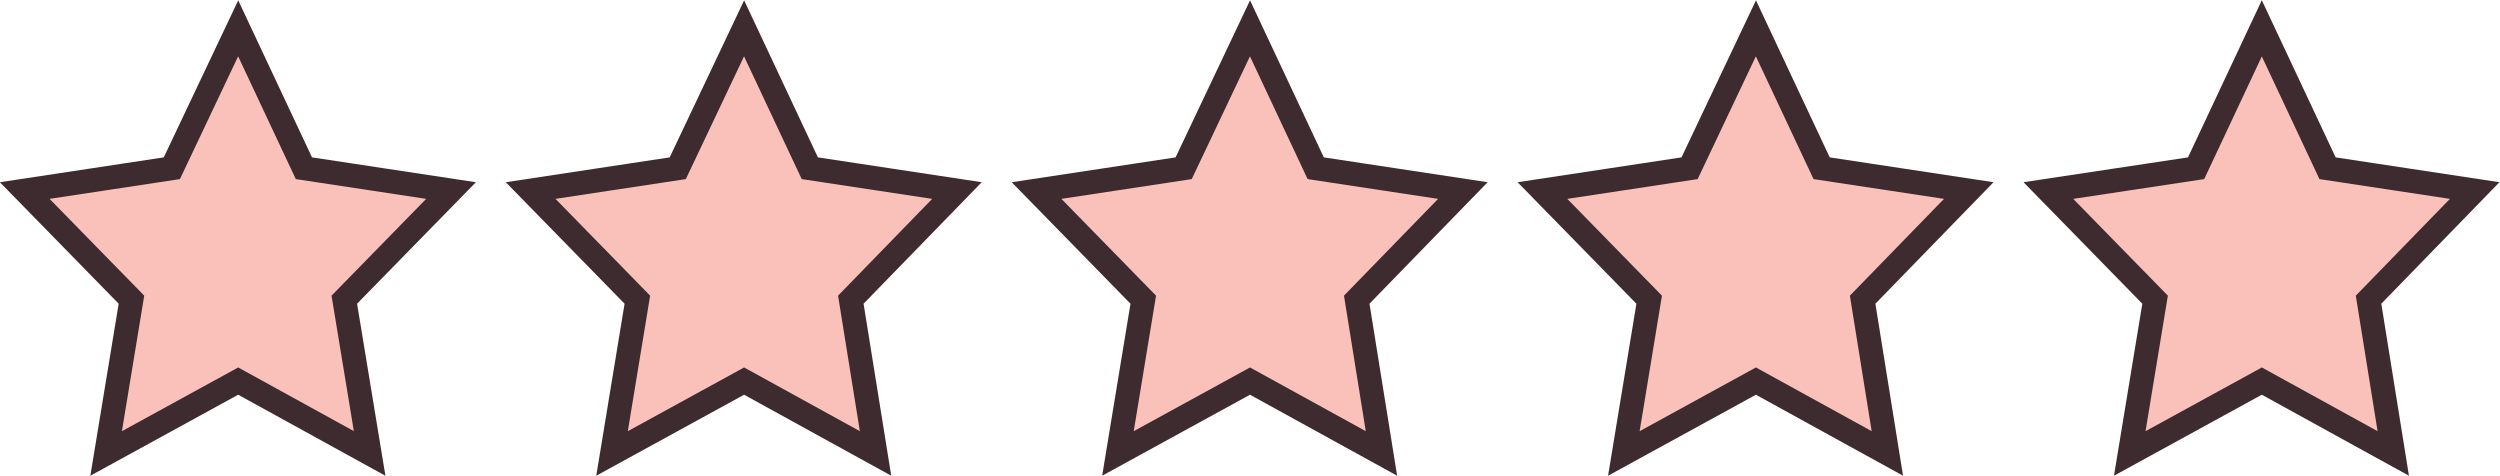
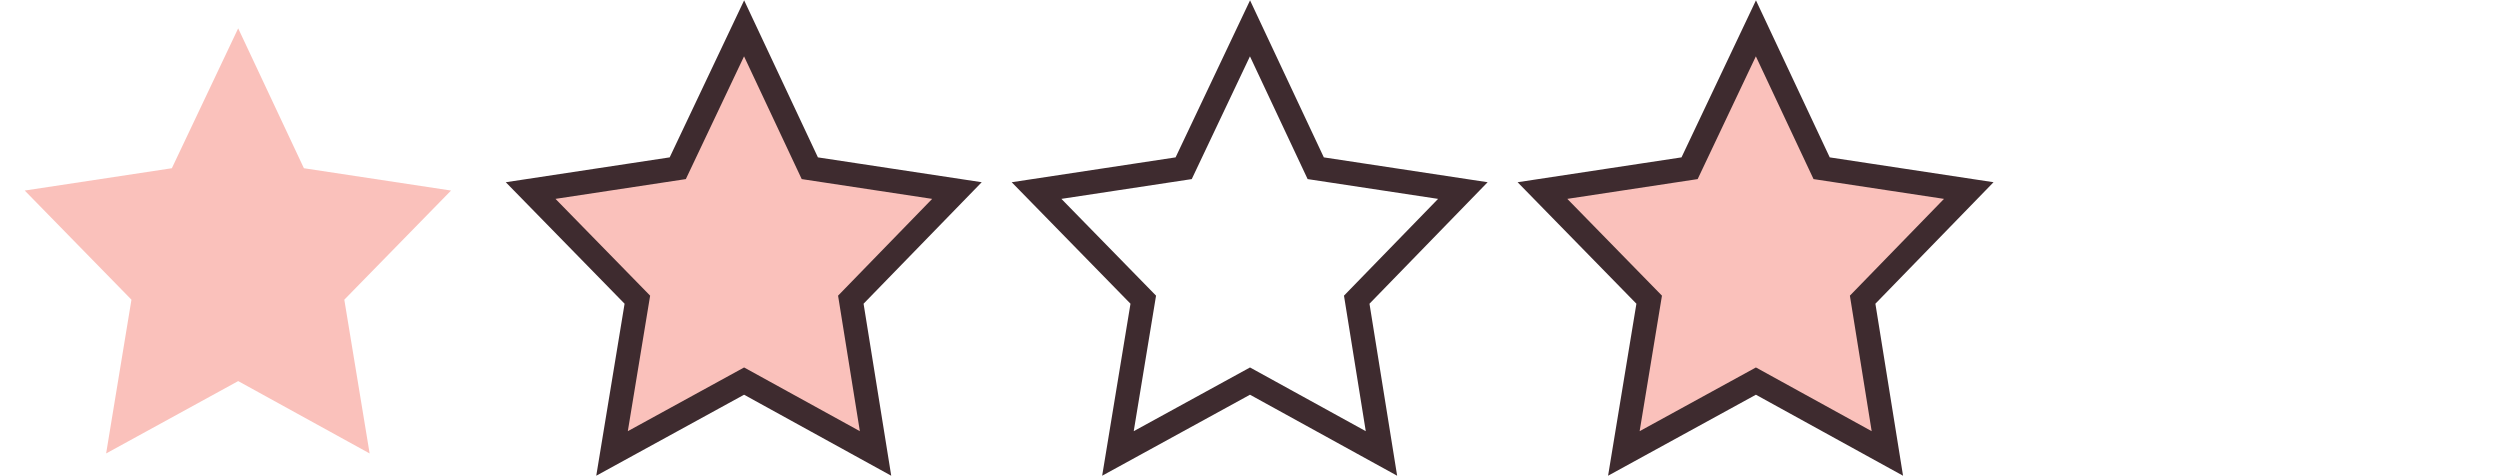
<svg xmlns="http://www.w3.org/2000/svg" version="1.1" id="Layer_1" x="0px" y="0px" viewBox="0 0 414.6 78.9" style="enable-background:new 0 0 414.6 78.9;" xml:space="preserve">
  <style type="text/css">
	.st0{fill:#FAC1BB;}
	.st1{fill:none;stroke:#3E2B2F;stroke-width:3.964;stroke-miterlimit:10;}
</style>
  <g>
    <g>
      <g>
        <polygon class="st0" points="39.5,4.7 50.4,27.9 74.8,31.6 57.1,49.7 61.3,75.2 39.5,63.2 17.6,75.2 21.8,49.7 4.1,31.6      28.5,27.9    " />
-         <polygon class="st1" points="39.5,4.7 50.4,27.9 74.8,31.6 57.1,49.7 61.3,75.2 39.5,63.2 17.6,75.2 21.8,49.7 4.1,31.6      28.5,27.9    " />
        <polygon class="st0" points="123.4,4.7 134.3,27.9 158.7,31.6 141.1,49.7 145.2,75.2 123.4,63.2 101.5,75.2 105.7,49.7 88,31.6      112.4,27.9    " />
        <polygon class="st1" points="123.4,4.7 134.3,27.9 158.7,31.6 141.1,49.7 145.2,75.2 123.4,63.2 101.5,75.2 105.7,49.7 88,31.6      112.4,27.9    " />
-         <polygon class="st0" points="207.3,4.7 218.2,27.9 242.6,31.6 225,49.7 229.1,75.2 207.3,63.2 185.4,75.2 189.6,49.7 171.9,31.6      196.3,27.9    " />
        <polygon class="st1" points="207.3,4.7 218.2,27.9 242.6,31.6 225,49.7 229.1,75.2 207.3,63.2 185.4,75.2 189.6,49.7 171.9,31.6      196.3,27.9    " />
        <polygon class="st0" points="291.2,4.7 302.1,27.9 326.5,31.6 308.9,49.7 313,75.2 291.2,63.2 269.3,75.2 273.5,49.7 255.8,31.6      280.2,27.9    " />
        <polygon class="st1" points="291.2,4.7 302.1,27.9 326.5,31.6 308.9,49.7 313,75.2 291.2,63.2 269.3,75.2 273.5,49.7 255.8,31.6      280.2,27.9    " />
-         <polygon class="st0" points="375.1,4.7 386,27.9 410.4,31.6 392.8,49.7 396.9,75.2 375.1,63.2 353.2,75.2 357.4,49.7 339.7,31.6      364.2,27.9    " />
-         <polygon class="st1" points="375.1,4.7 386,27.9 410.4,31.6 392.8,49.7 396.9,75.2 375.1,63.2 353.2,75.2 357.4,49.7 339.7,31.6      364.2,27.9    " />
      </g>
    </g>
  </g>
</svg>